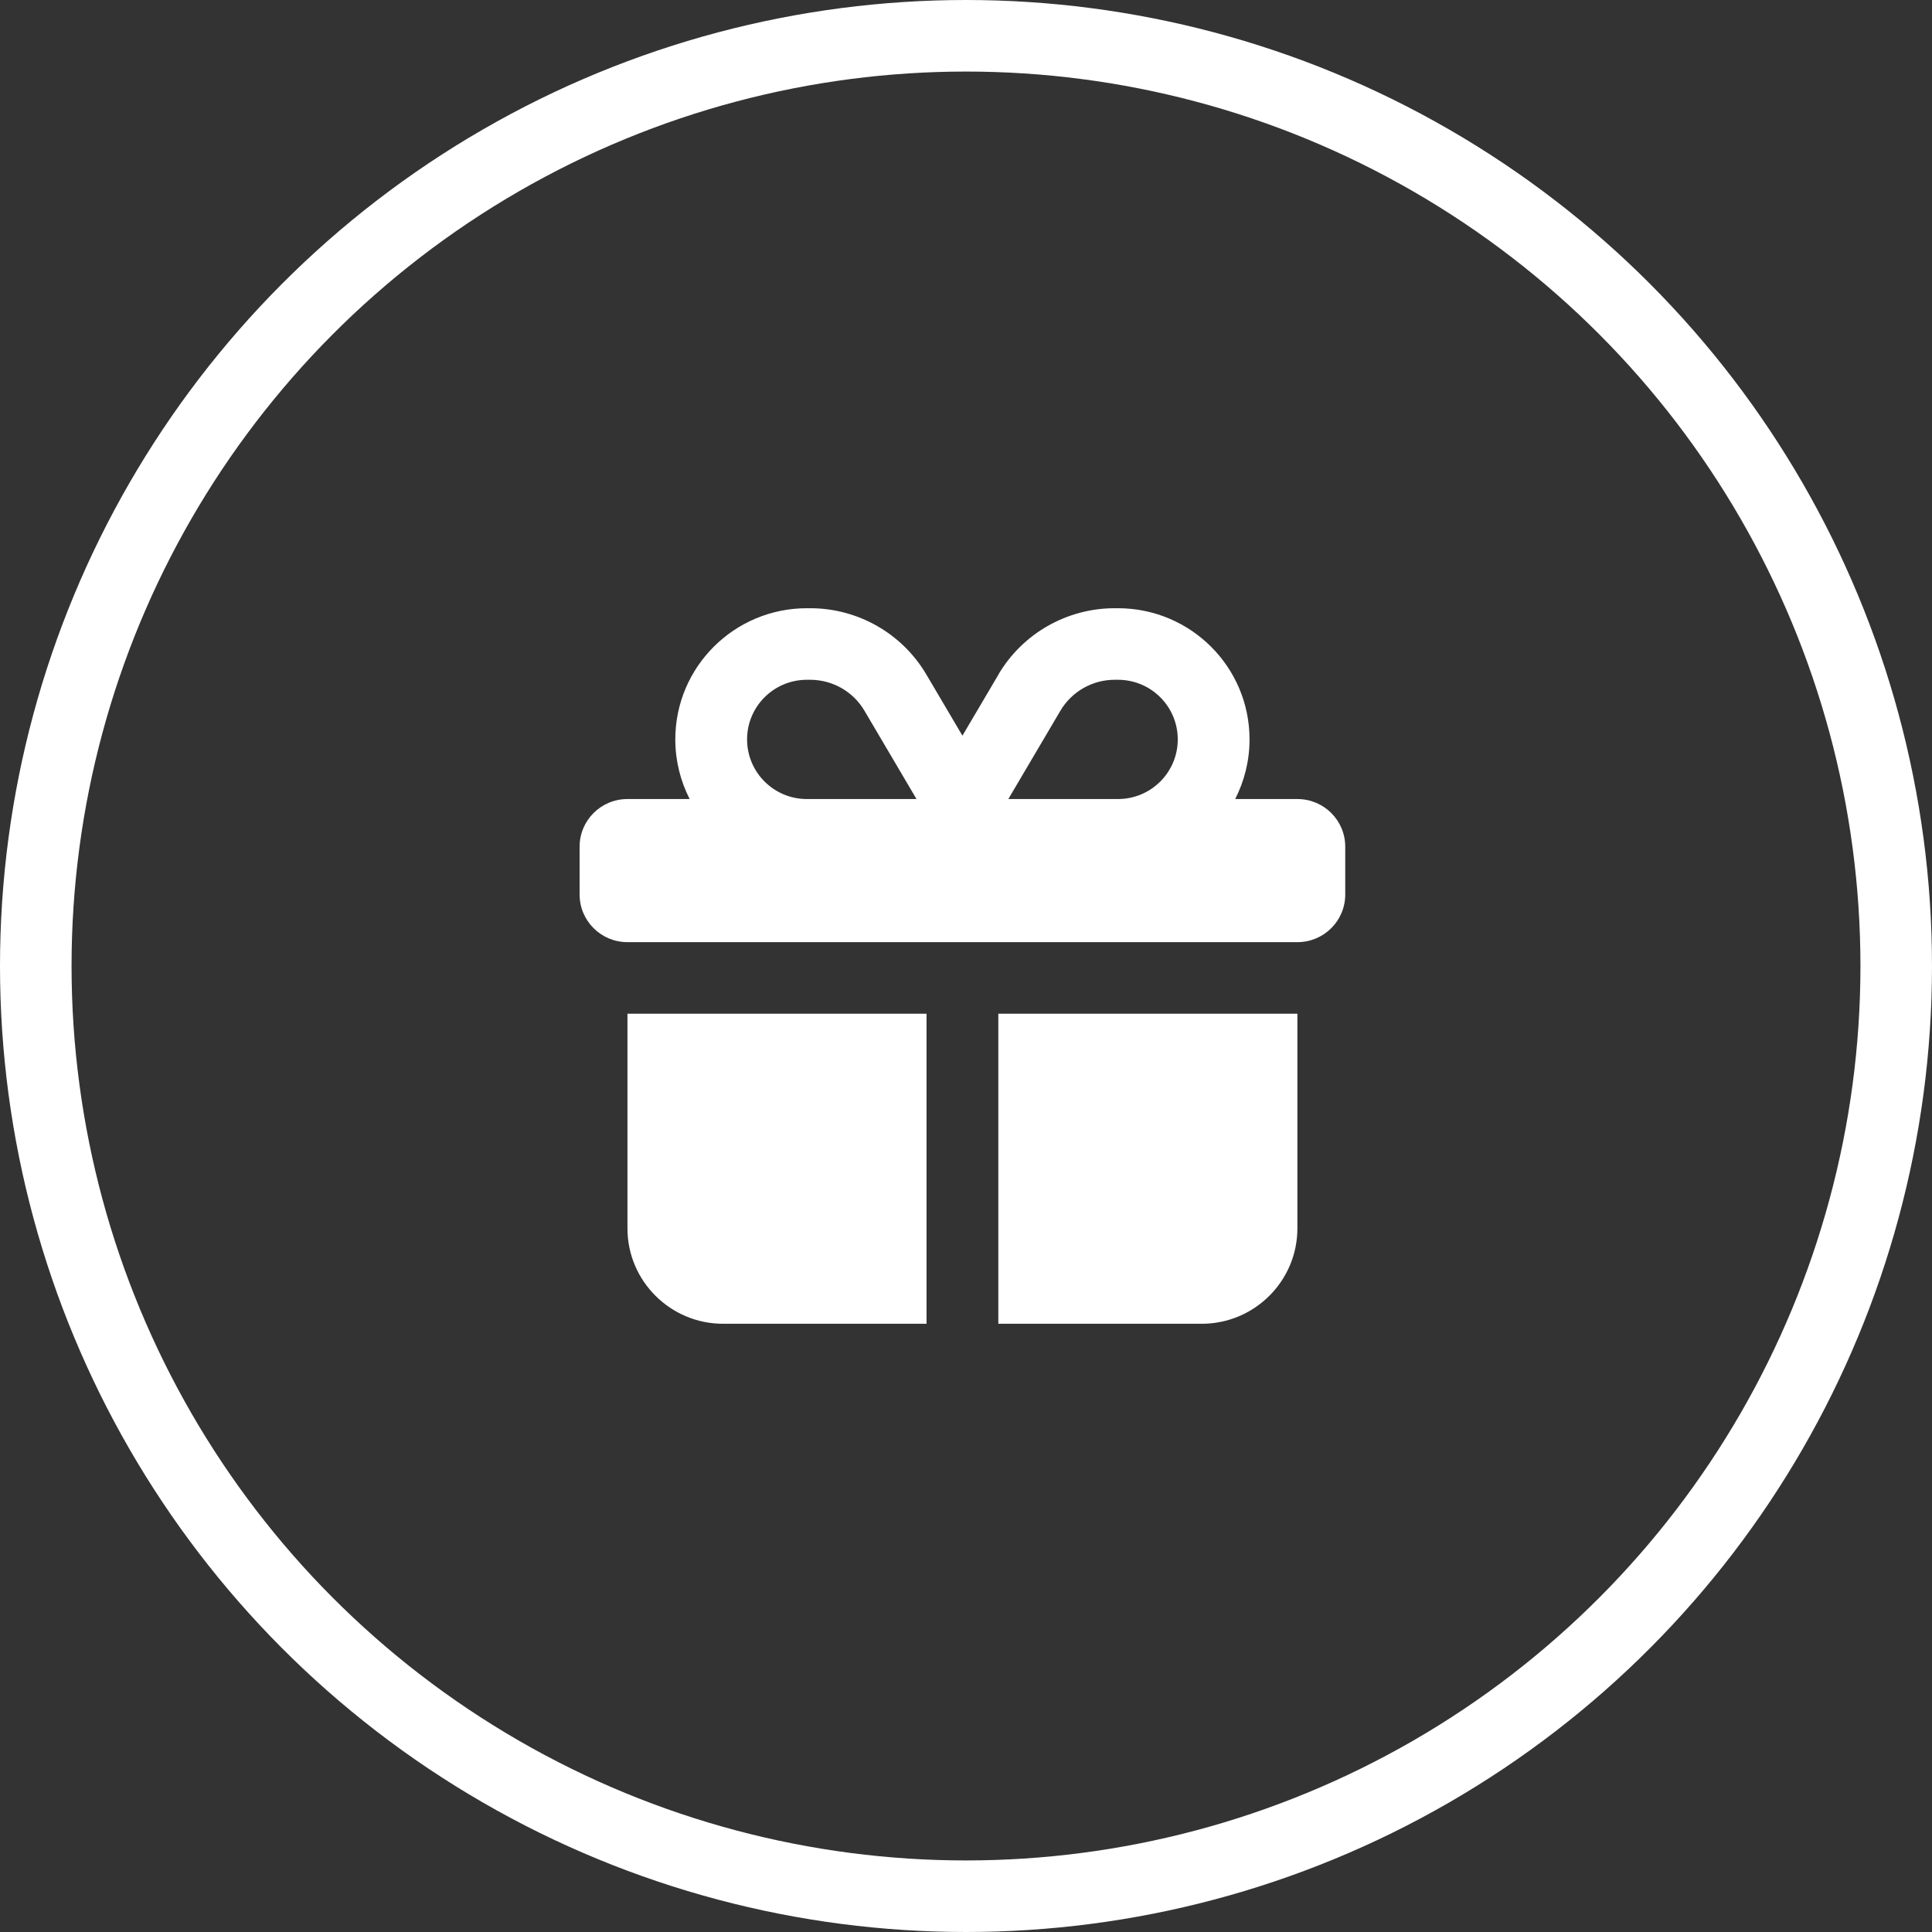
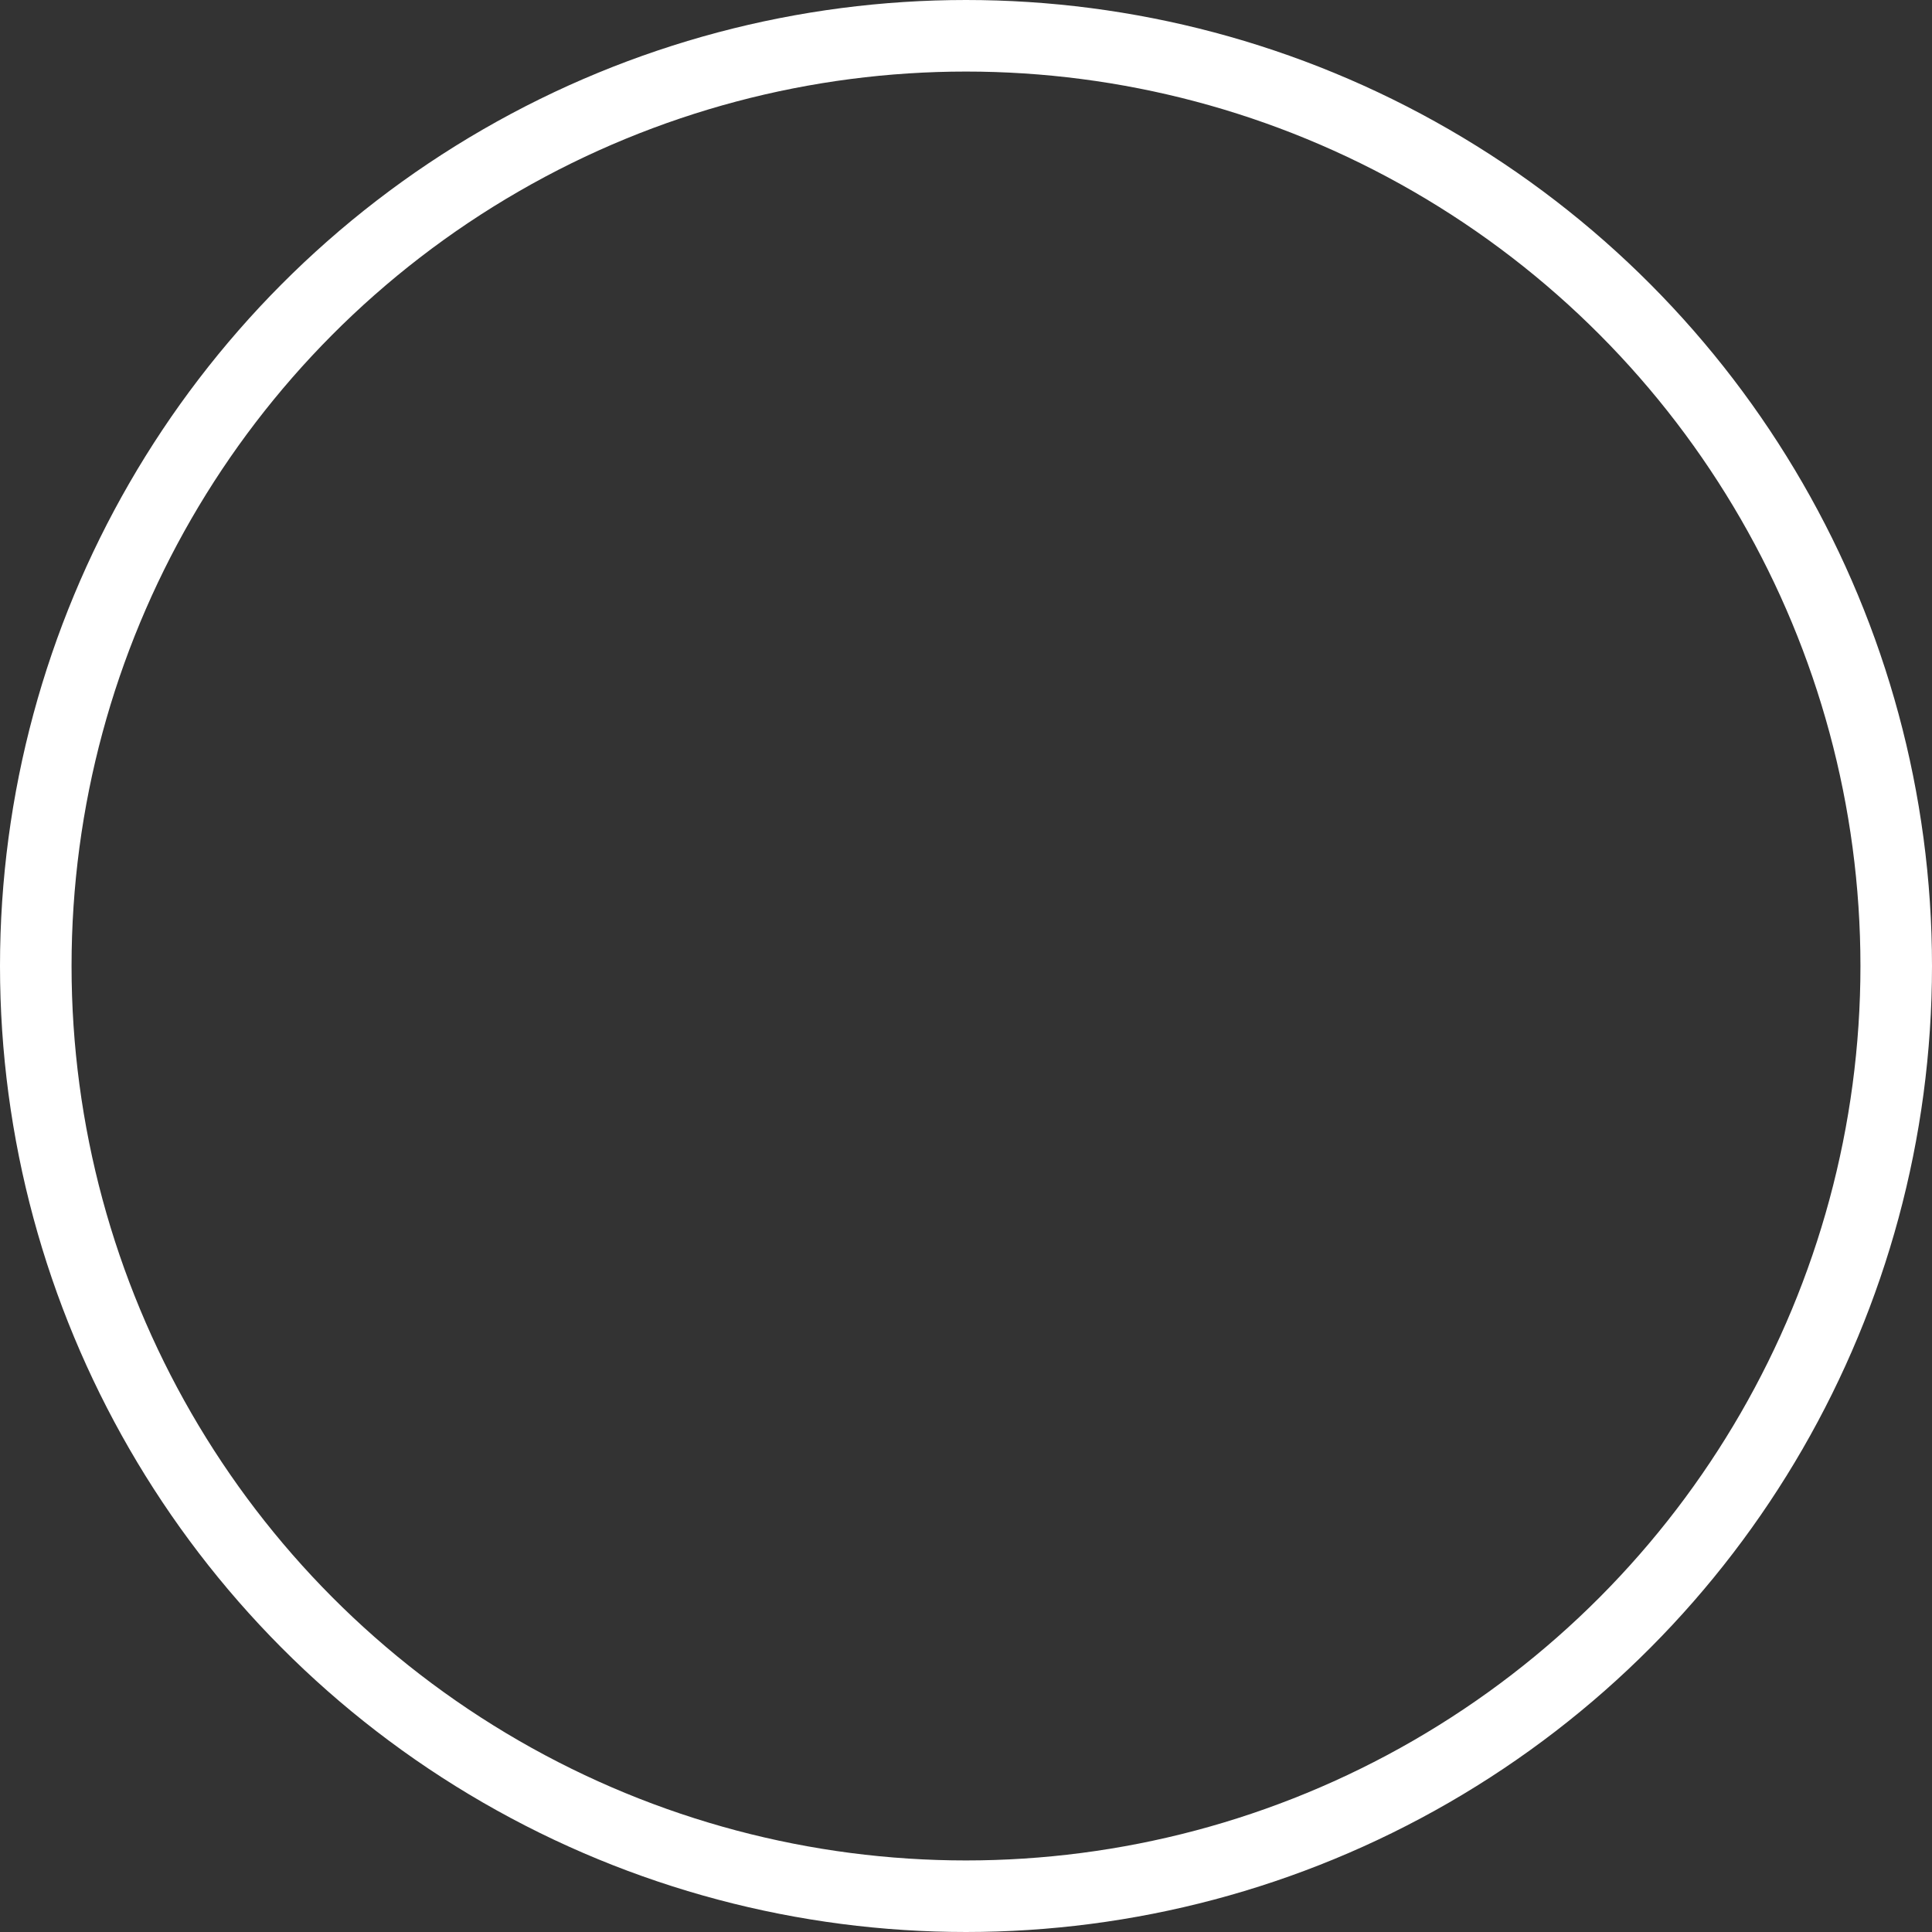
<svg xmlns="http://www.w3.org/2000/svg" width="270" height="270" viewBox="0 0 270 270" fill="none">
  <rect x="0" y="0" width="270" height="270" fill="#333333" stroke="none" />
  <circle cx="135" cy="135" r="130" stroke="white" stroke-width="10" />
-   <path d="M148.188 99.333C149.777 96.646 152.661 95 155.775 95H156.234C160.853 95 164.594 98.729 164.594 103.333C164.594 107.937 160.853 111.667 156.234 111.667H140.916L148.188 99.333ZM120.812 99.333L128.084 111.667H112.766C108.147 111.667 104.406 107.937 104.406 103.333C104.406 98.729 108.147 95 112.766 95H113.225C116.339 95 119.244 96.646 120.812 99.333ZM139.537 94.271L134.5 102.812L129.463 94.271C126.078 88.521 119.892 85 113.225 85H112.766C102.609 85 94.375 93.208 94.375 103.333C94.375 106.333 95.106 109.167 96.381 111.667H87.688C83.989 111.667 81 114.646 81 118.333V125C81 128.687 83.989 131.667 87.688 131.667H181.312C185.012 131.667 188 128.687 188 125V118.333C188 114.646 185.012 111.667 181.312 111.667H172.619C173.894 109.167 174.625 106.333 174.625 103.333C174.625 93.208 166.391 85 156.234 85H155.775C149.108 85 142.922 88.521 139.537 94.25V94.271ZM181.312 141.667H139.516V185H167.938C175.315 185 181.312 179.021 181.312 171.667V141.667ZM129.484 141.667H87.688V171.667C87.688 179.021 93.685 185 101.062 185H129.484V141.667Z" fill="white" />
</svg>